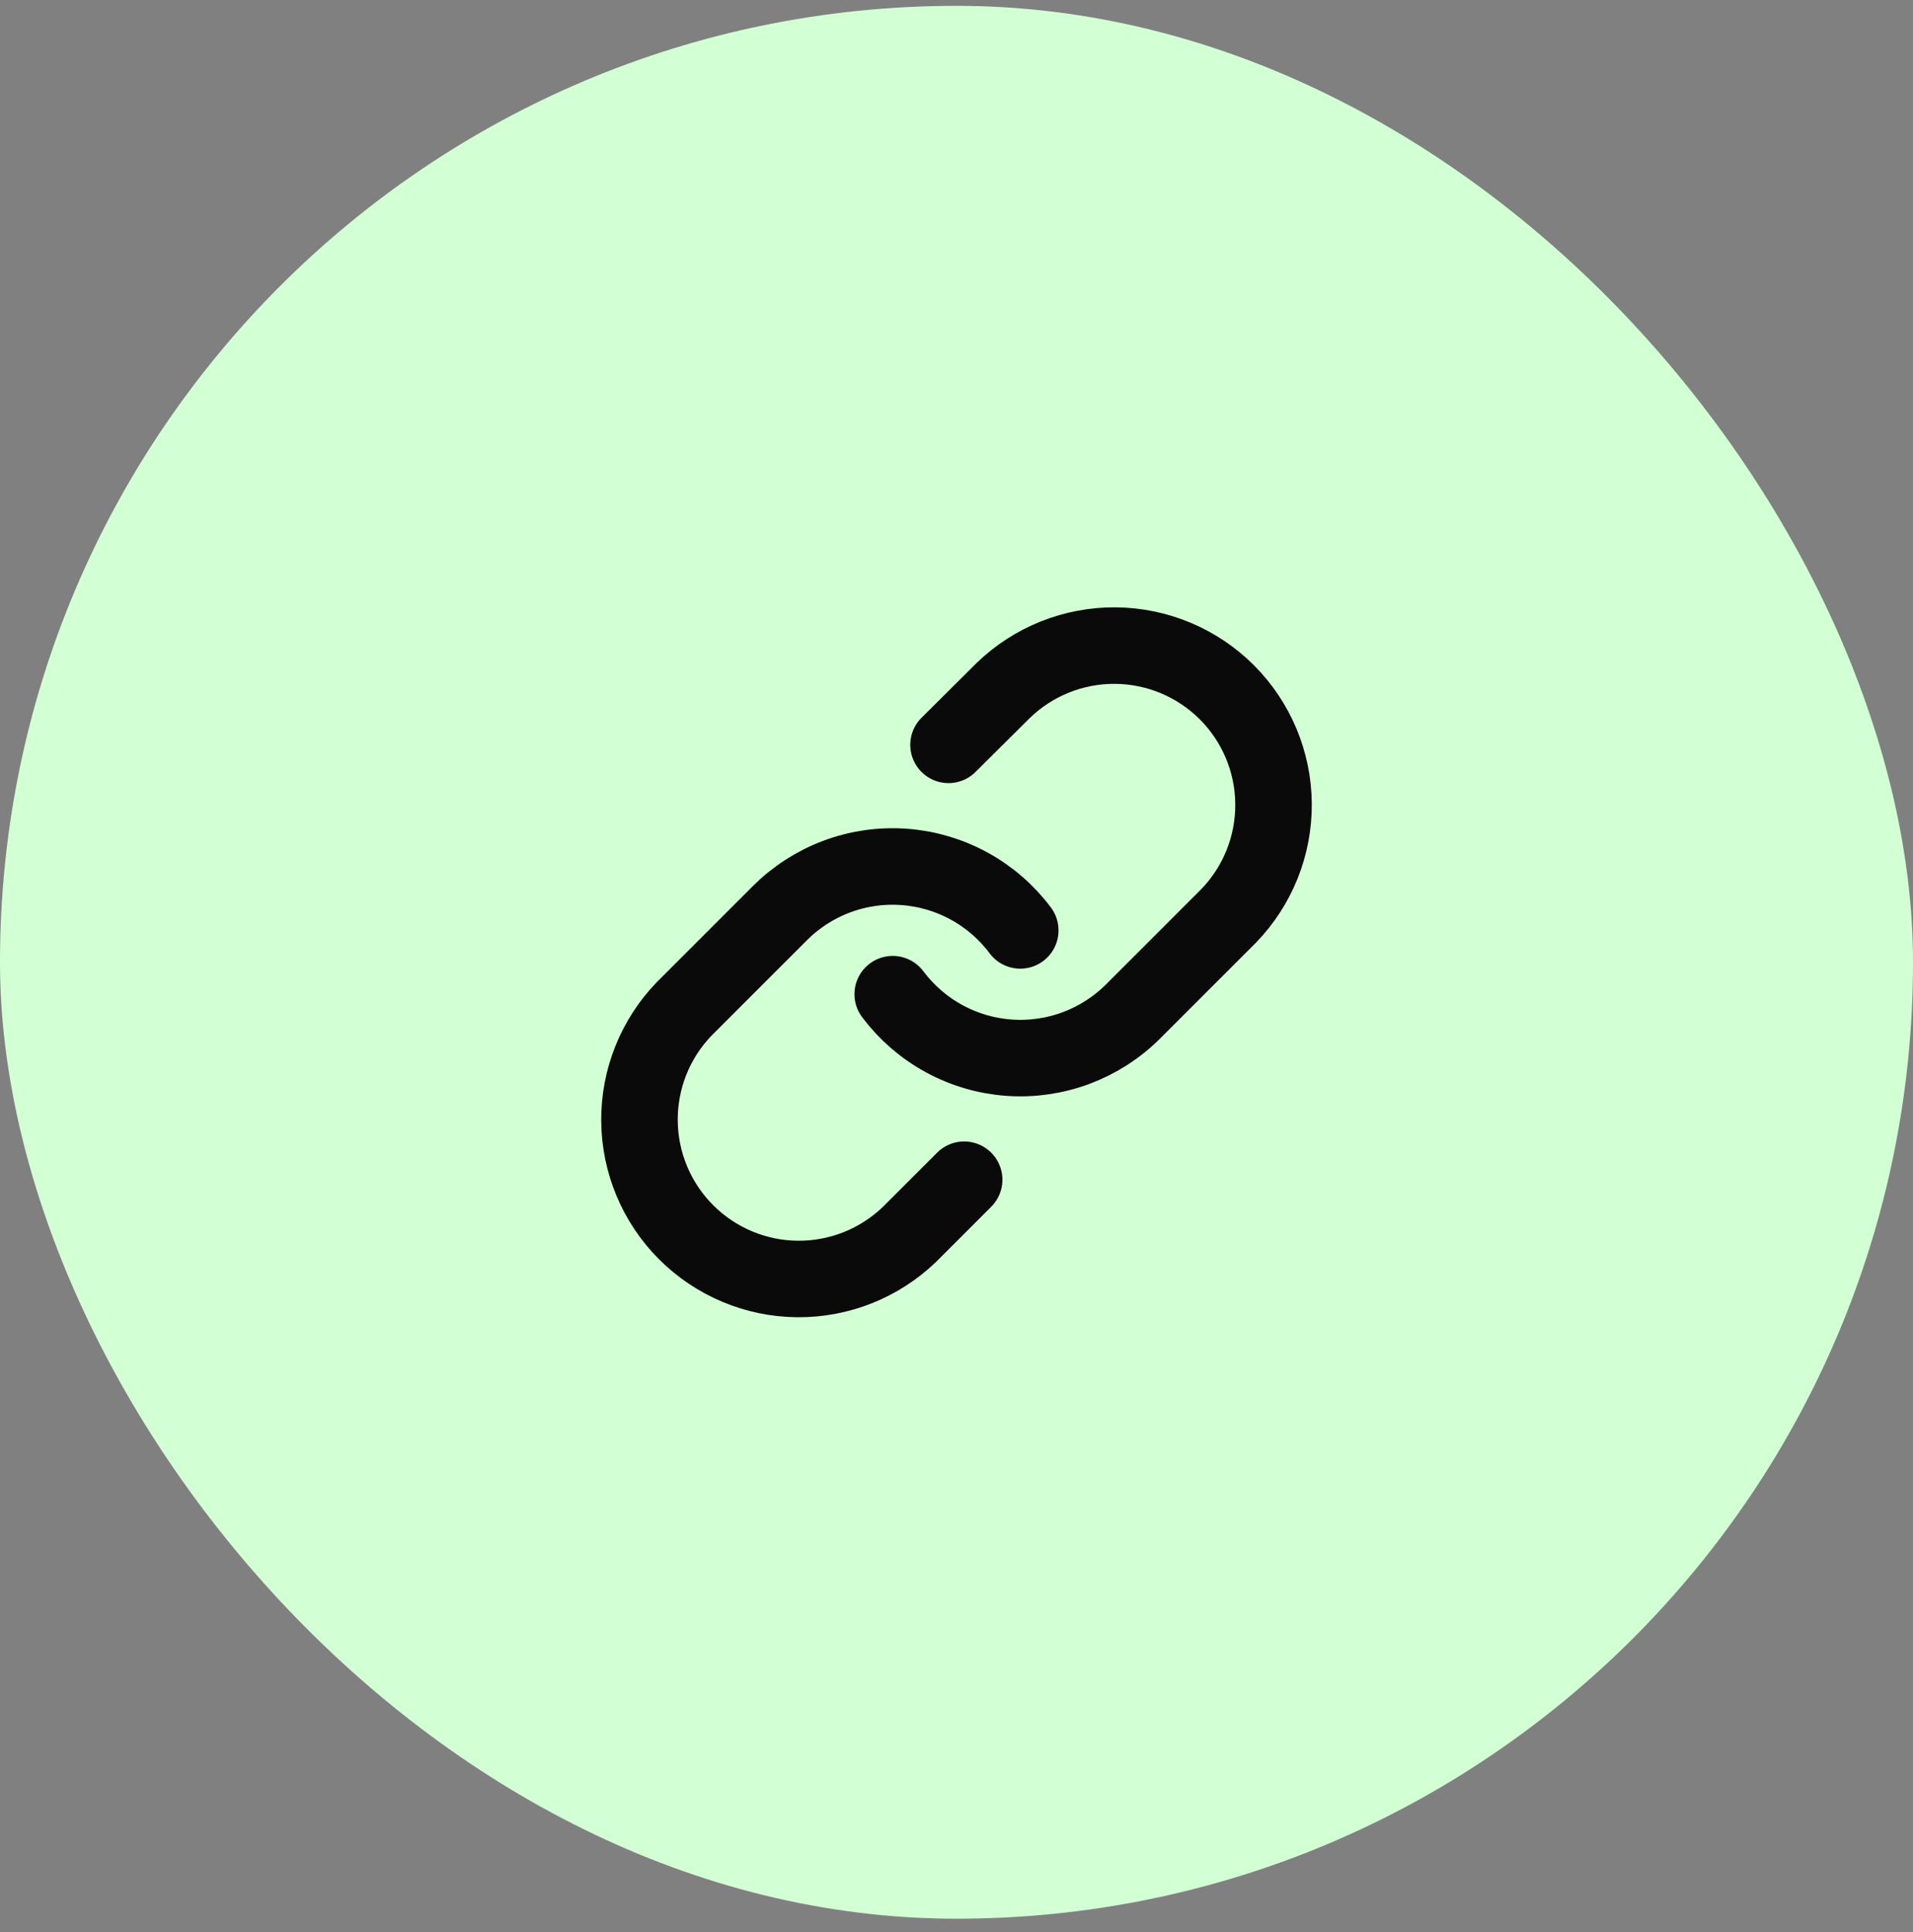
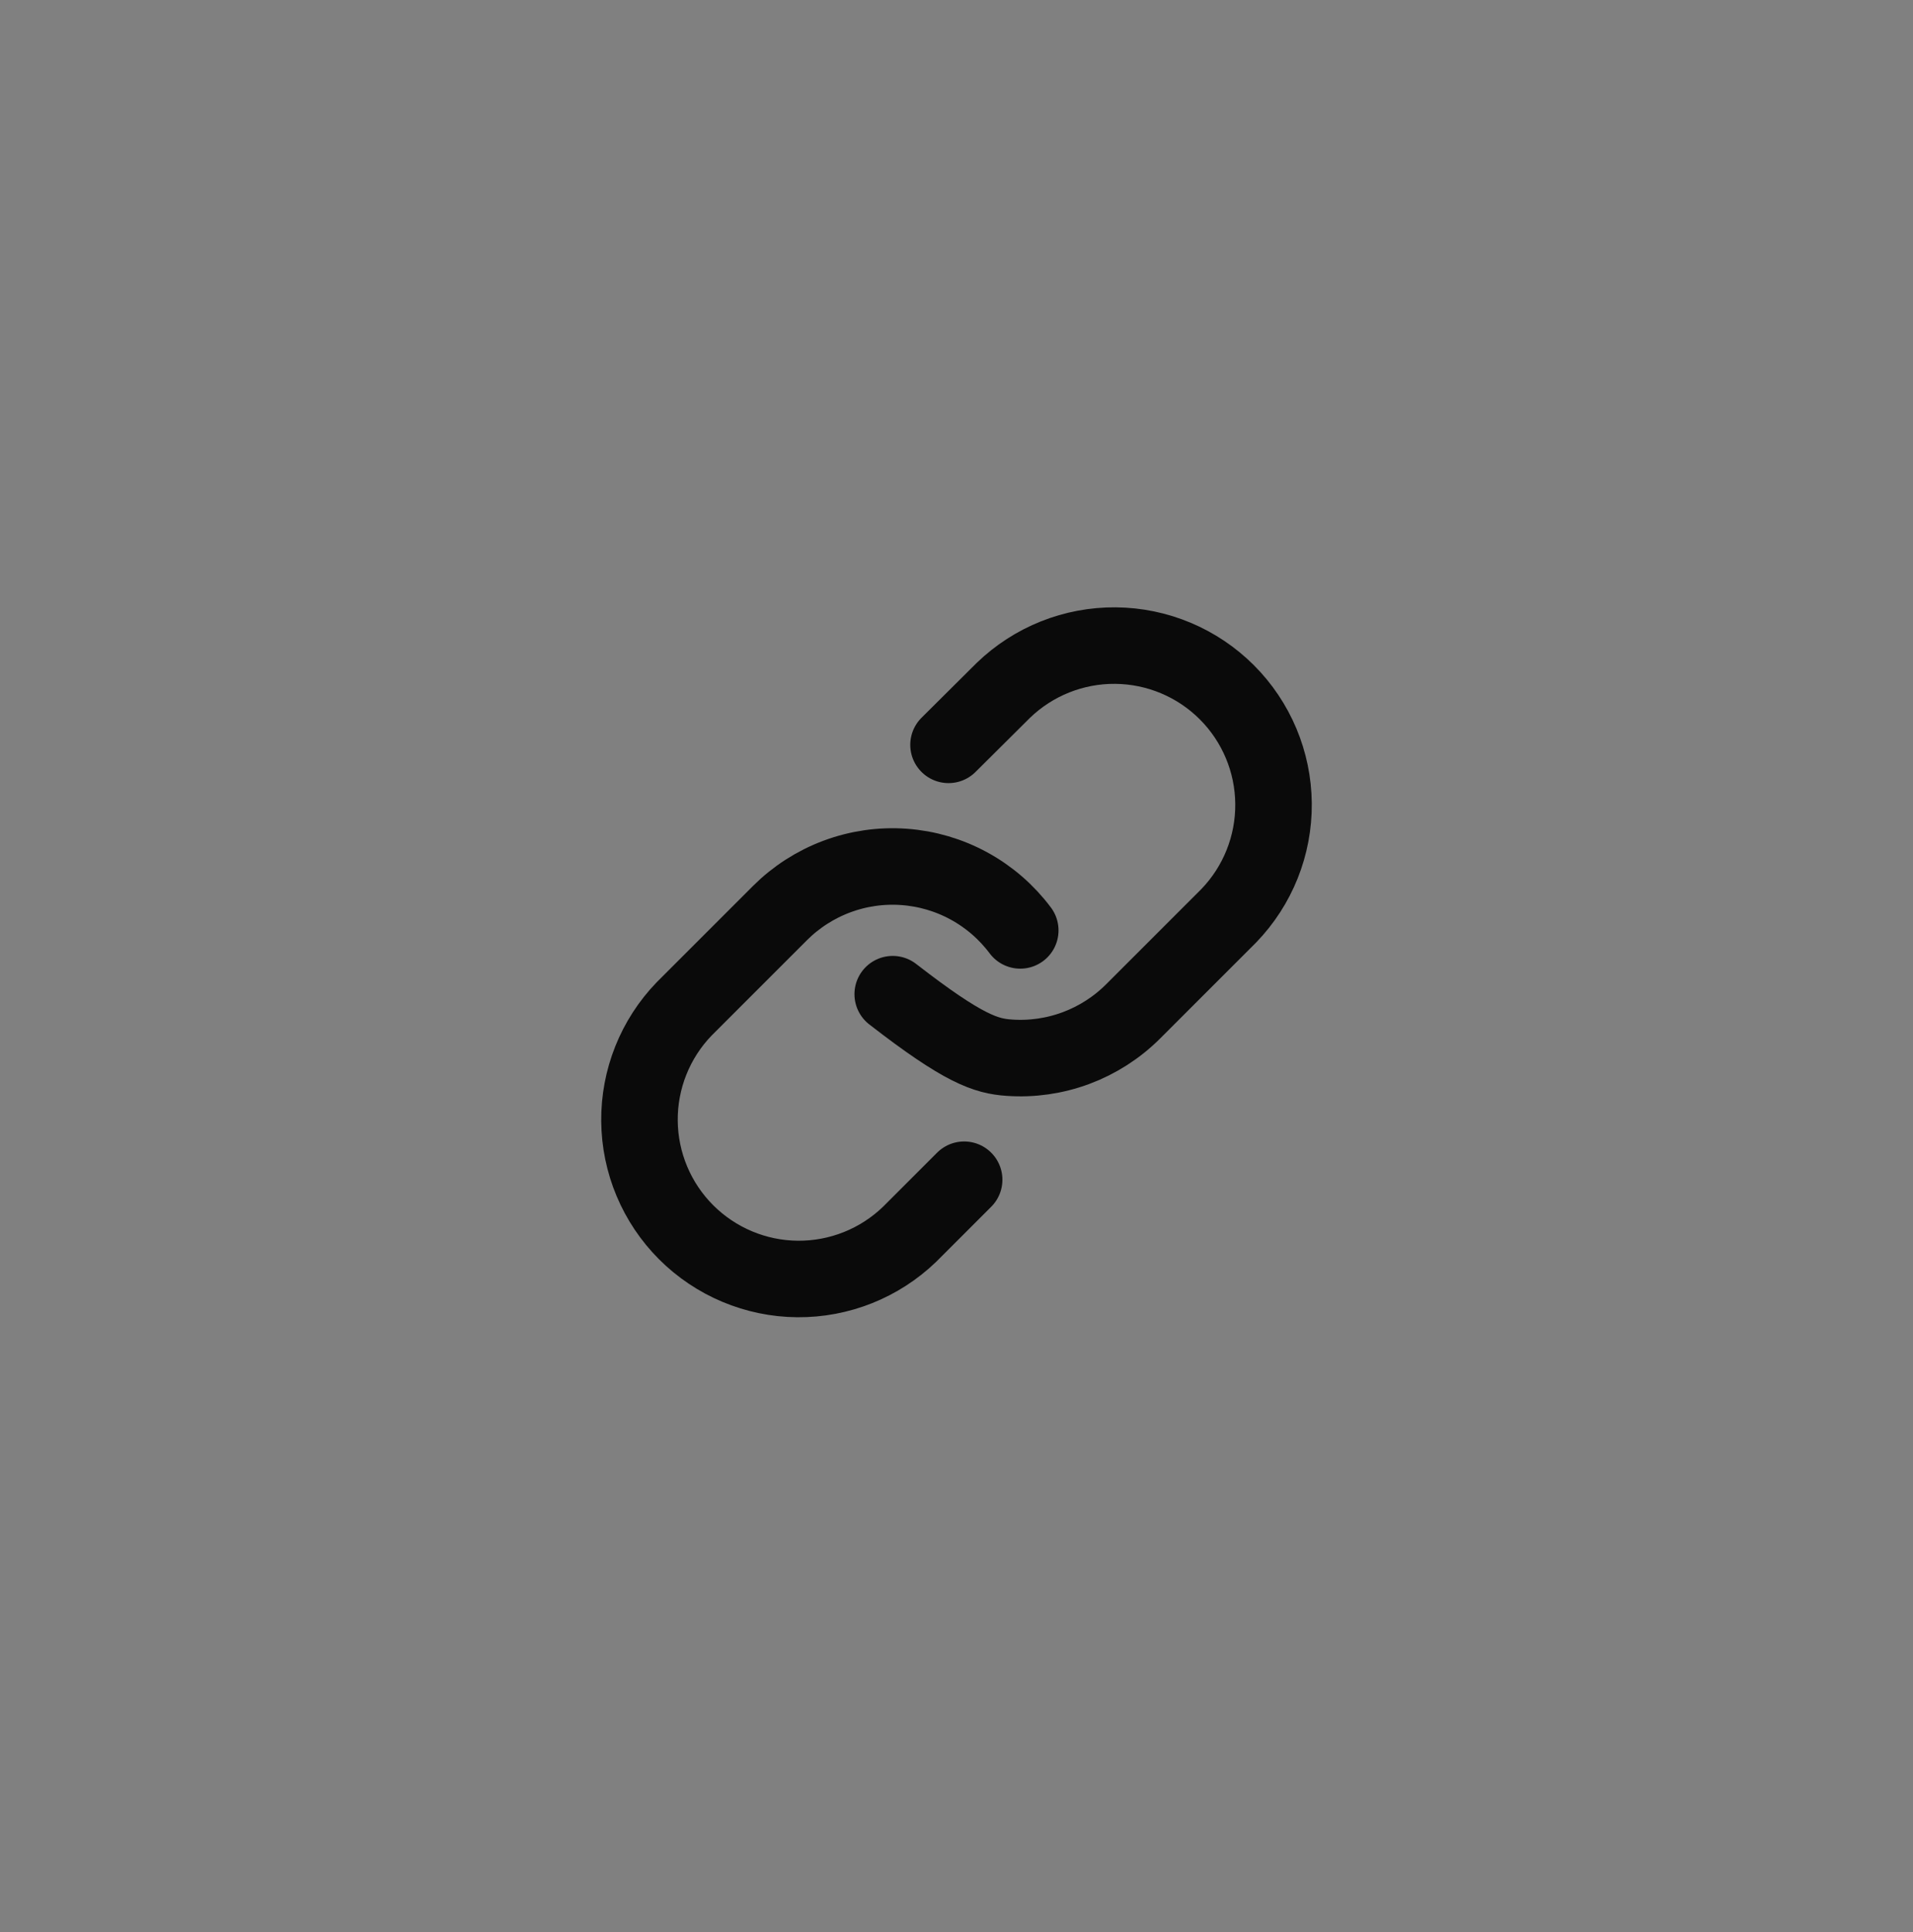
<svg xmlns="http://www.w3.org/2000/svg" width="100" height="101" viewBox="0 0 100 101" fill="none">
  <rect x="0" y="0" width="100" height="101" fill="#808080" stroke="none" />
-   <rect y="0.305" width="100" height="100" rx="50" fill="#D2FFD4" />
-   <path d="M46.666 51.973C47.382 52.929 48.295 53.721 49.344 54.294C50.393 54.867 51.552 55.208 52.744 55.293C53.936 55.379 55.133 55.206 56.252 54.789C57.372 54.371 58.388 53.718 59.233 52.873L64.233 47.873C65.751 46.301 66.591 44.196 66.572 42.011C66.553 39.826 65.677 37.736 64.132 36.191C62.587 34.646 60.496 33.769 58.312 33.75C56.127 33.731 54.022 34.571 52.45 36.089L49.583 38.939M53.333 48.639C52.617 47.682 51.704 46.891 50.656 46.318C49.607 45.745 48.447 45.404 47.255 45.319C46.063 45.233 44.867 45.405 43.748 45.823C42.628 46.241 41.611 46.894 40.767 47.739L35.767 52.739C34.248 54.311 33.409 56.416 33.428 58.601C33.447 60.786 34.323 62.876 35.868 64.421C37.413 65.966 39.503 66.843 41.688 66.862C43.873 66.88 45.978 66.041 47.55 64.523L50.4 61.673" stroke="#0A0A0A" stroke-width="4" stroke-linecap="round" stroke-linejoin="round" />
+   <path d="M46.666 51.973C50.393 54.867 51.552 55.208 52.744 55.293C53.936 55.379 55.133 55.206 56.252 54.789C57.372 54.371 58.388 53.718 59.233 52.873L64.233 47.873C65.751 46.301 66.591 44.196 66.572 42.011C66.553 39.826 65.677 37.736 64.132 36.191C62.587 34.646 60.496 33.769 58.312 33.75C56.127 33.731 54.022 34.571 52.45 36.089L49.583 38.939M53.333 48.639C52.617 47.682 51.704 46.891 50.656 46.318C49.607 45.745 48.447 45.404 47.255 45.319C46.063 45.233 44.867 45.405 43.748 45.823C42.628 46.241 41.611 46.894 40.767 47.739L35.767 52.739C34.248 54.311 33.409 56.416 33.428 58.601C33.447 60.786 34.323 62.876 35.868 64.421C37.413 65.966 39.503 66.843 41.688 66.862C43.873 66.88 45.978 66.041 47.55 64.523L50.4 61.673" stroke="#0A0A0A" stroke-width="4" stroke-linecap="round" stroke-linejoin="round" />
</svg>